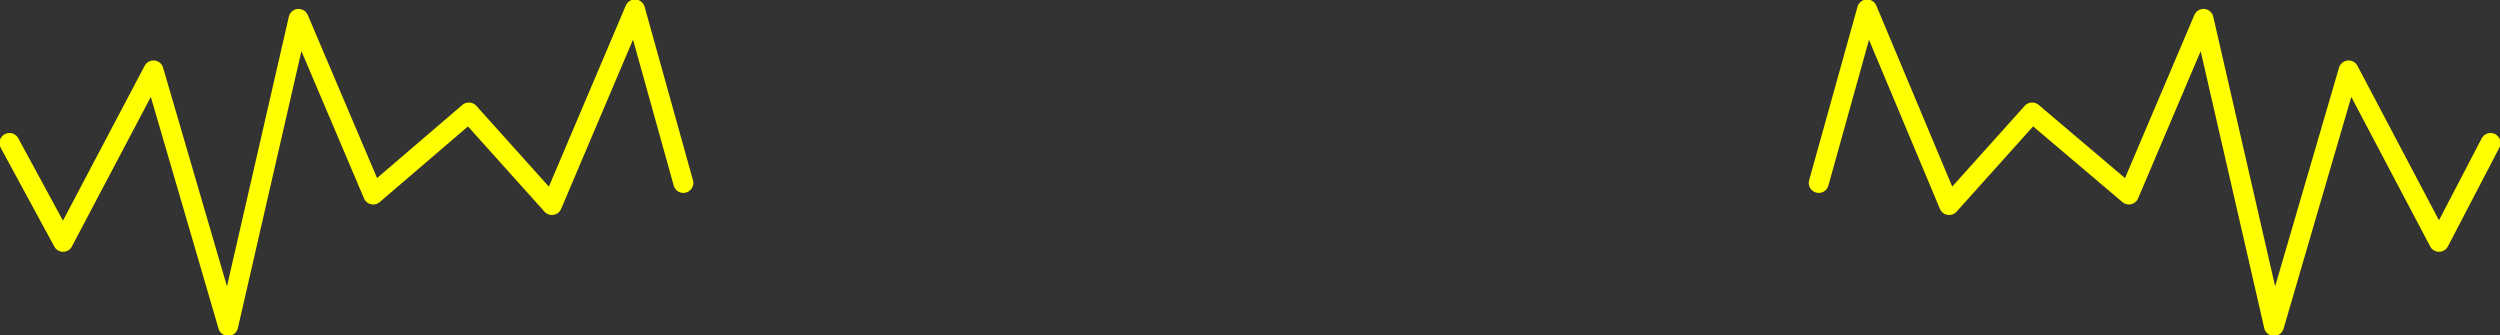
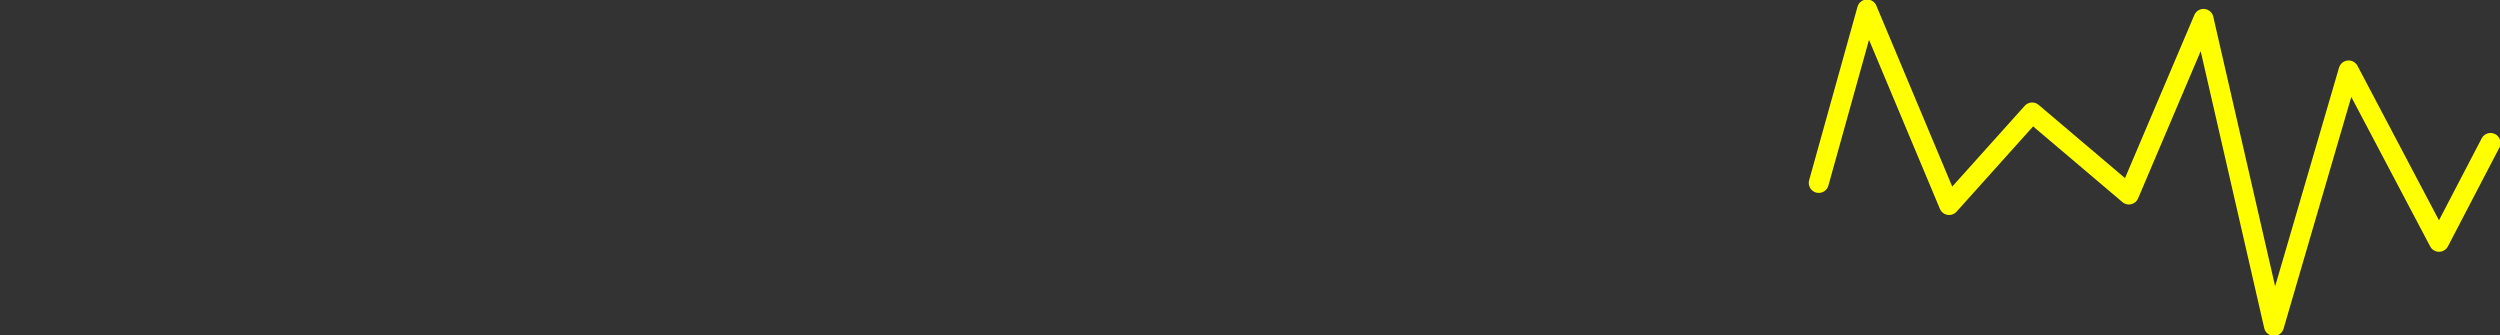
<svg xmlns="http://www.w3.org/2000/svg" height="15.95px" width="118.9px">
  <rect width="100%" height="100%" fill="#333333" stroke="none" />
  <g transform="matrix(1.0, 0.0, 0.0, 1.0, 59.45, 7.95)">
-     <path d="M-59.0 -1.15 L-56.45 3.55 -52.15 -4.6 -48.6 7.55 -45.25 -7.05 -41.7 1.3 -37.15 -2.6 -33.2 1.8 -29.25 -7.5 -26.95 0.75 M59.0 -1.15 L56.55 3.55 52.25 -4.6 48.7 7.55 45.35 -7.05 41.8 1.3 37.2 -2.6 33.25 1.8 29.35 -7.5 27.05 0.75" fill="none" stroke="#ffff00" stroke-linecap="round" stroke-linejoin="round" stroke-width="0.95" />
+     <path d="M-59.0 -1.15 M59.0 -1.15 L56.55 3.55 52.25 -4.6 48.7 7.55 45.35 -7.05 41.8 1.3 37.2 -2.6 33.25 1.8 29.35 -7.5 27.05 0.75" fill="none" stroke="#ffff00" stroke-linecap="round" stroke-linejoin="round" stroke-width="0.95" />
  </g>
</svg>